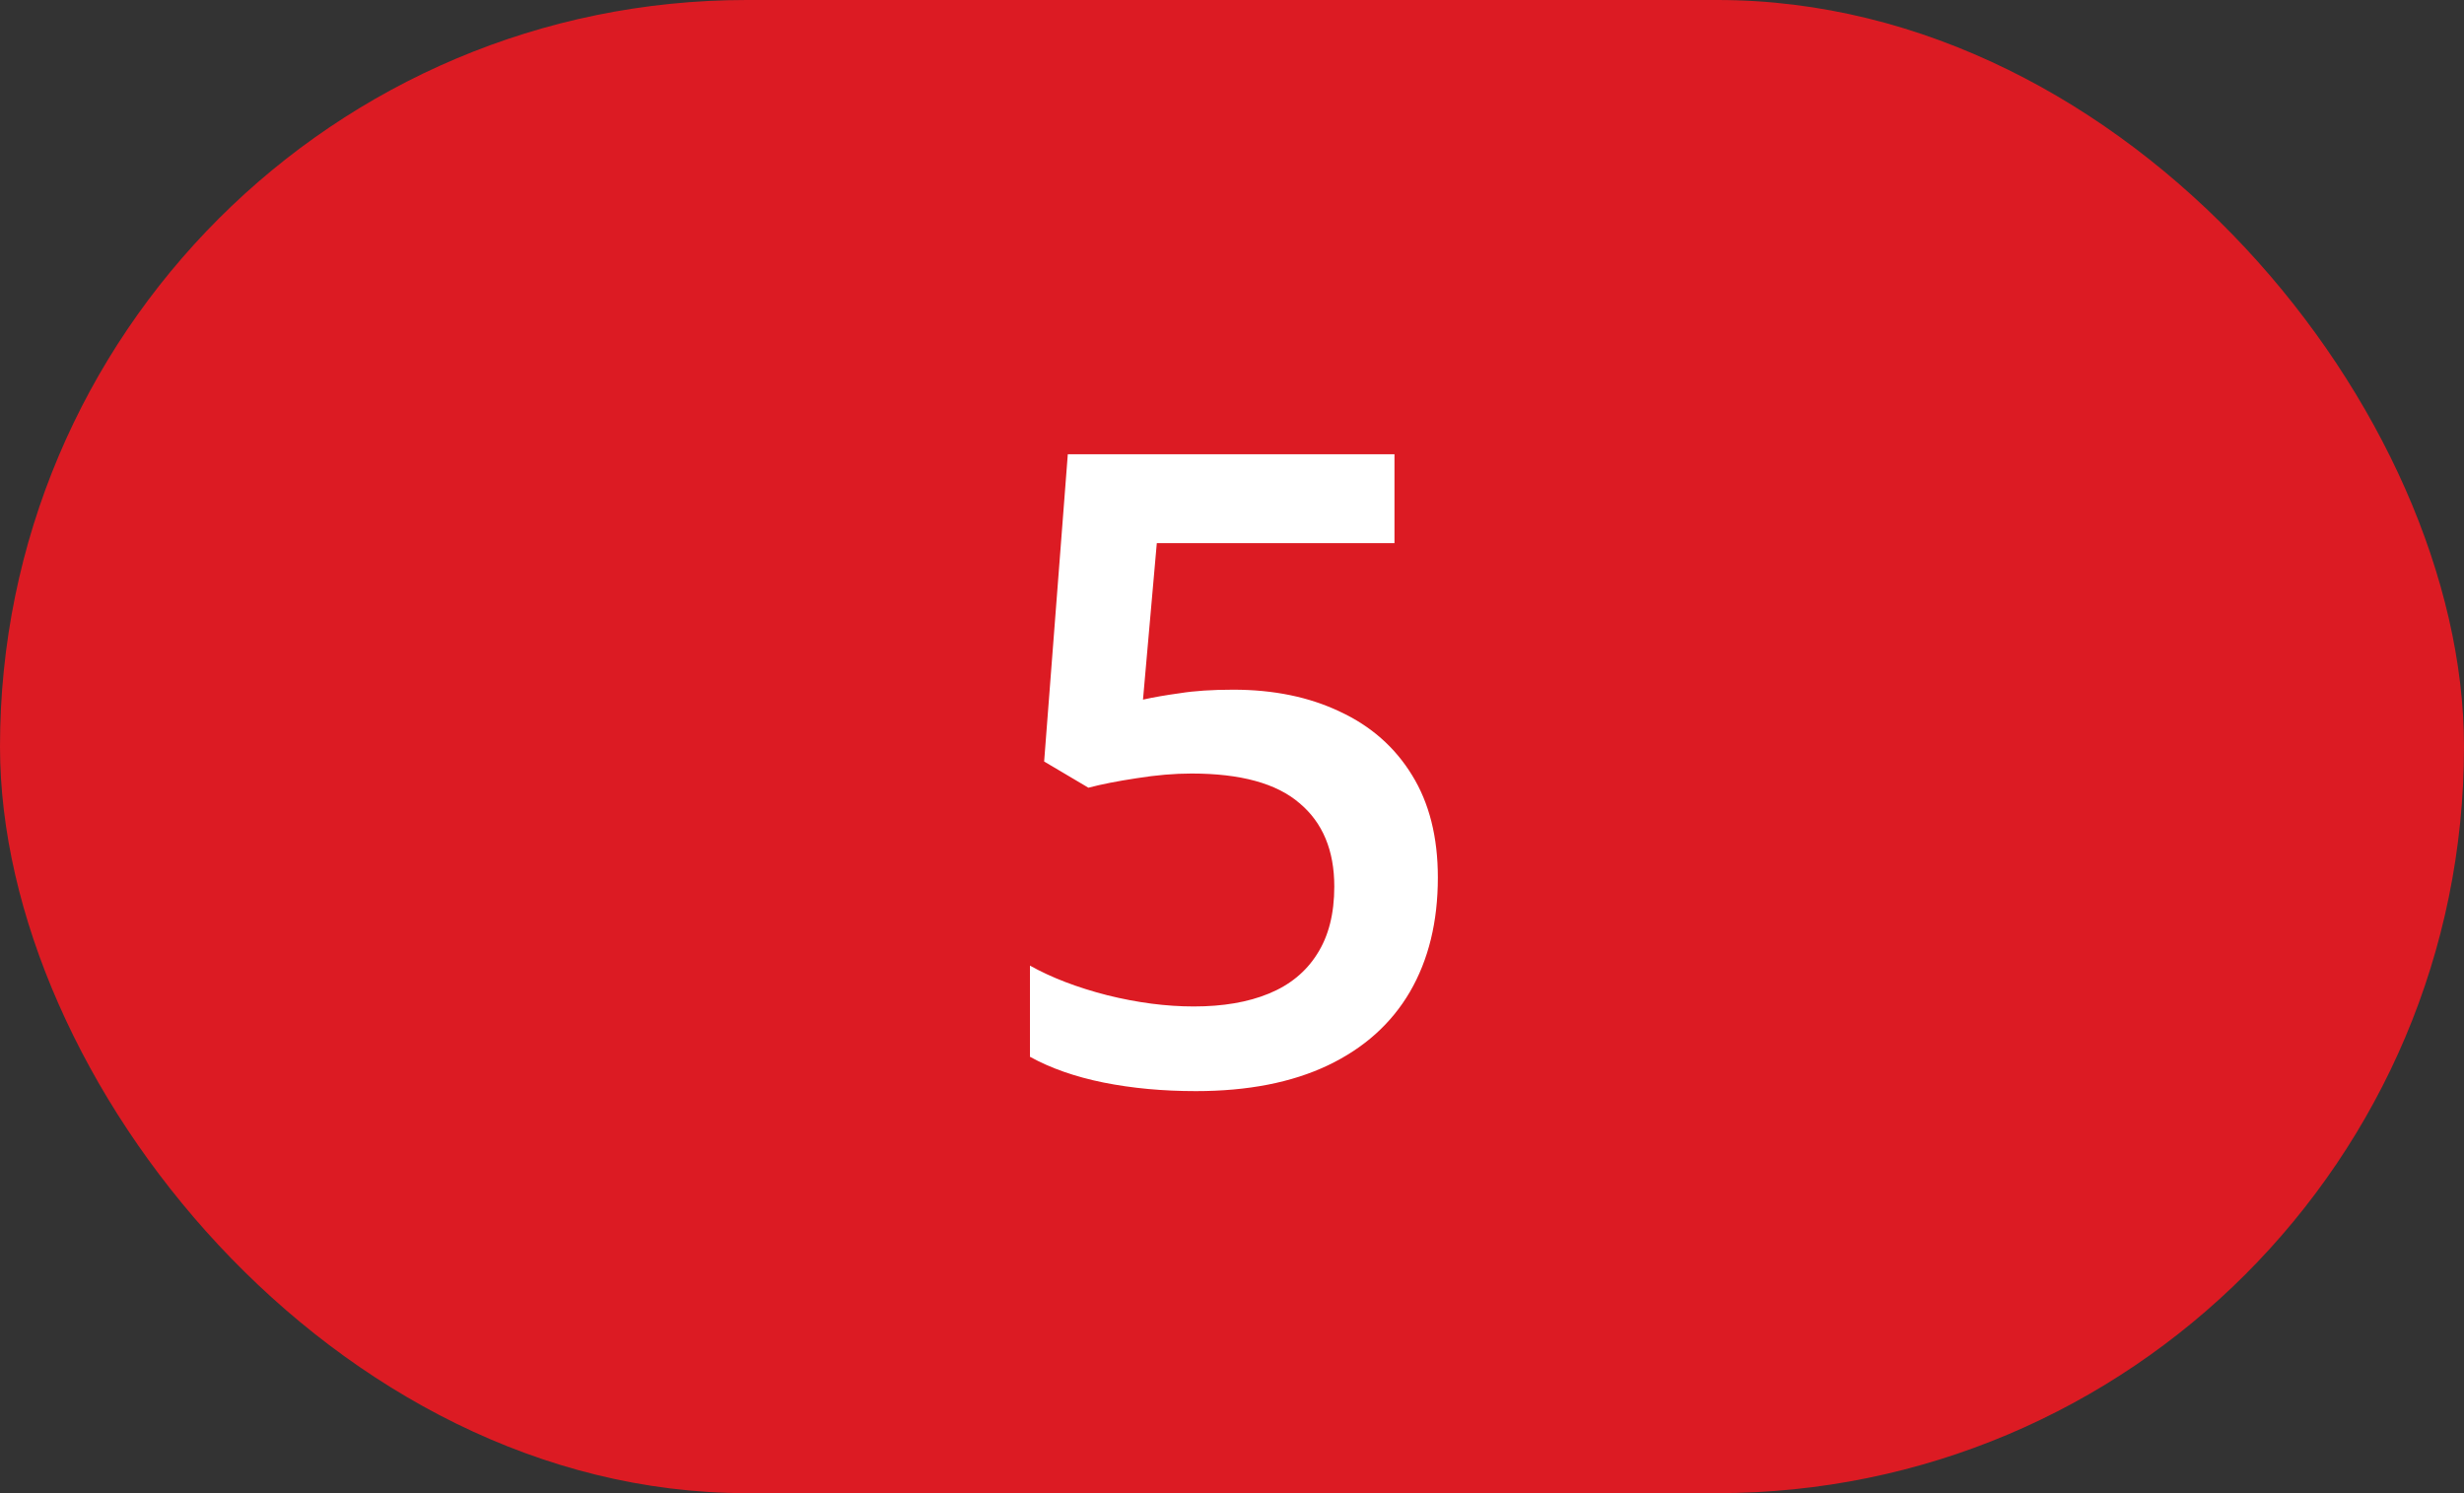
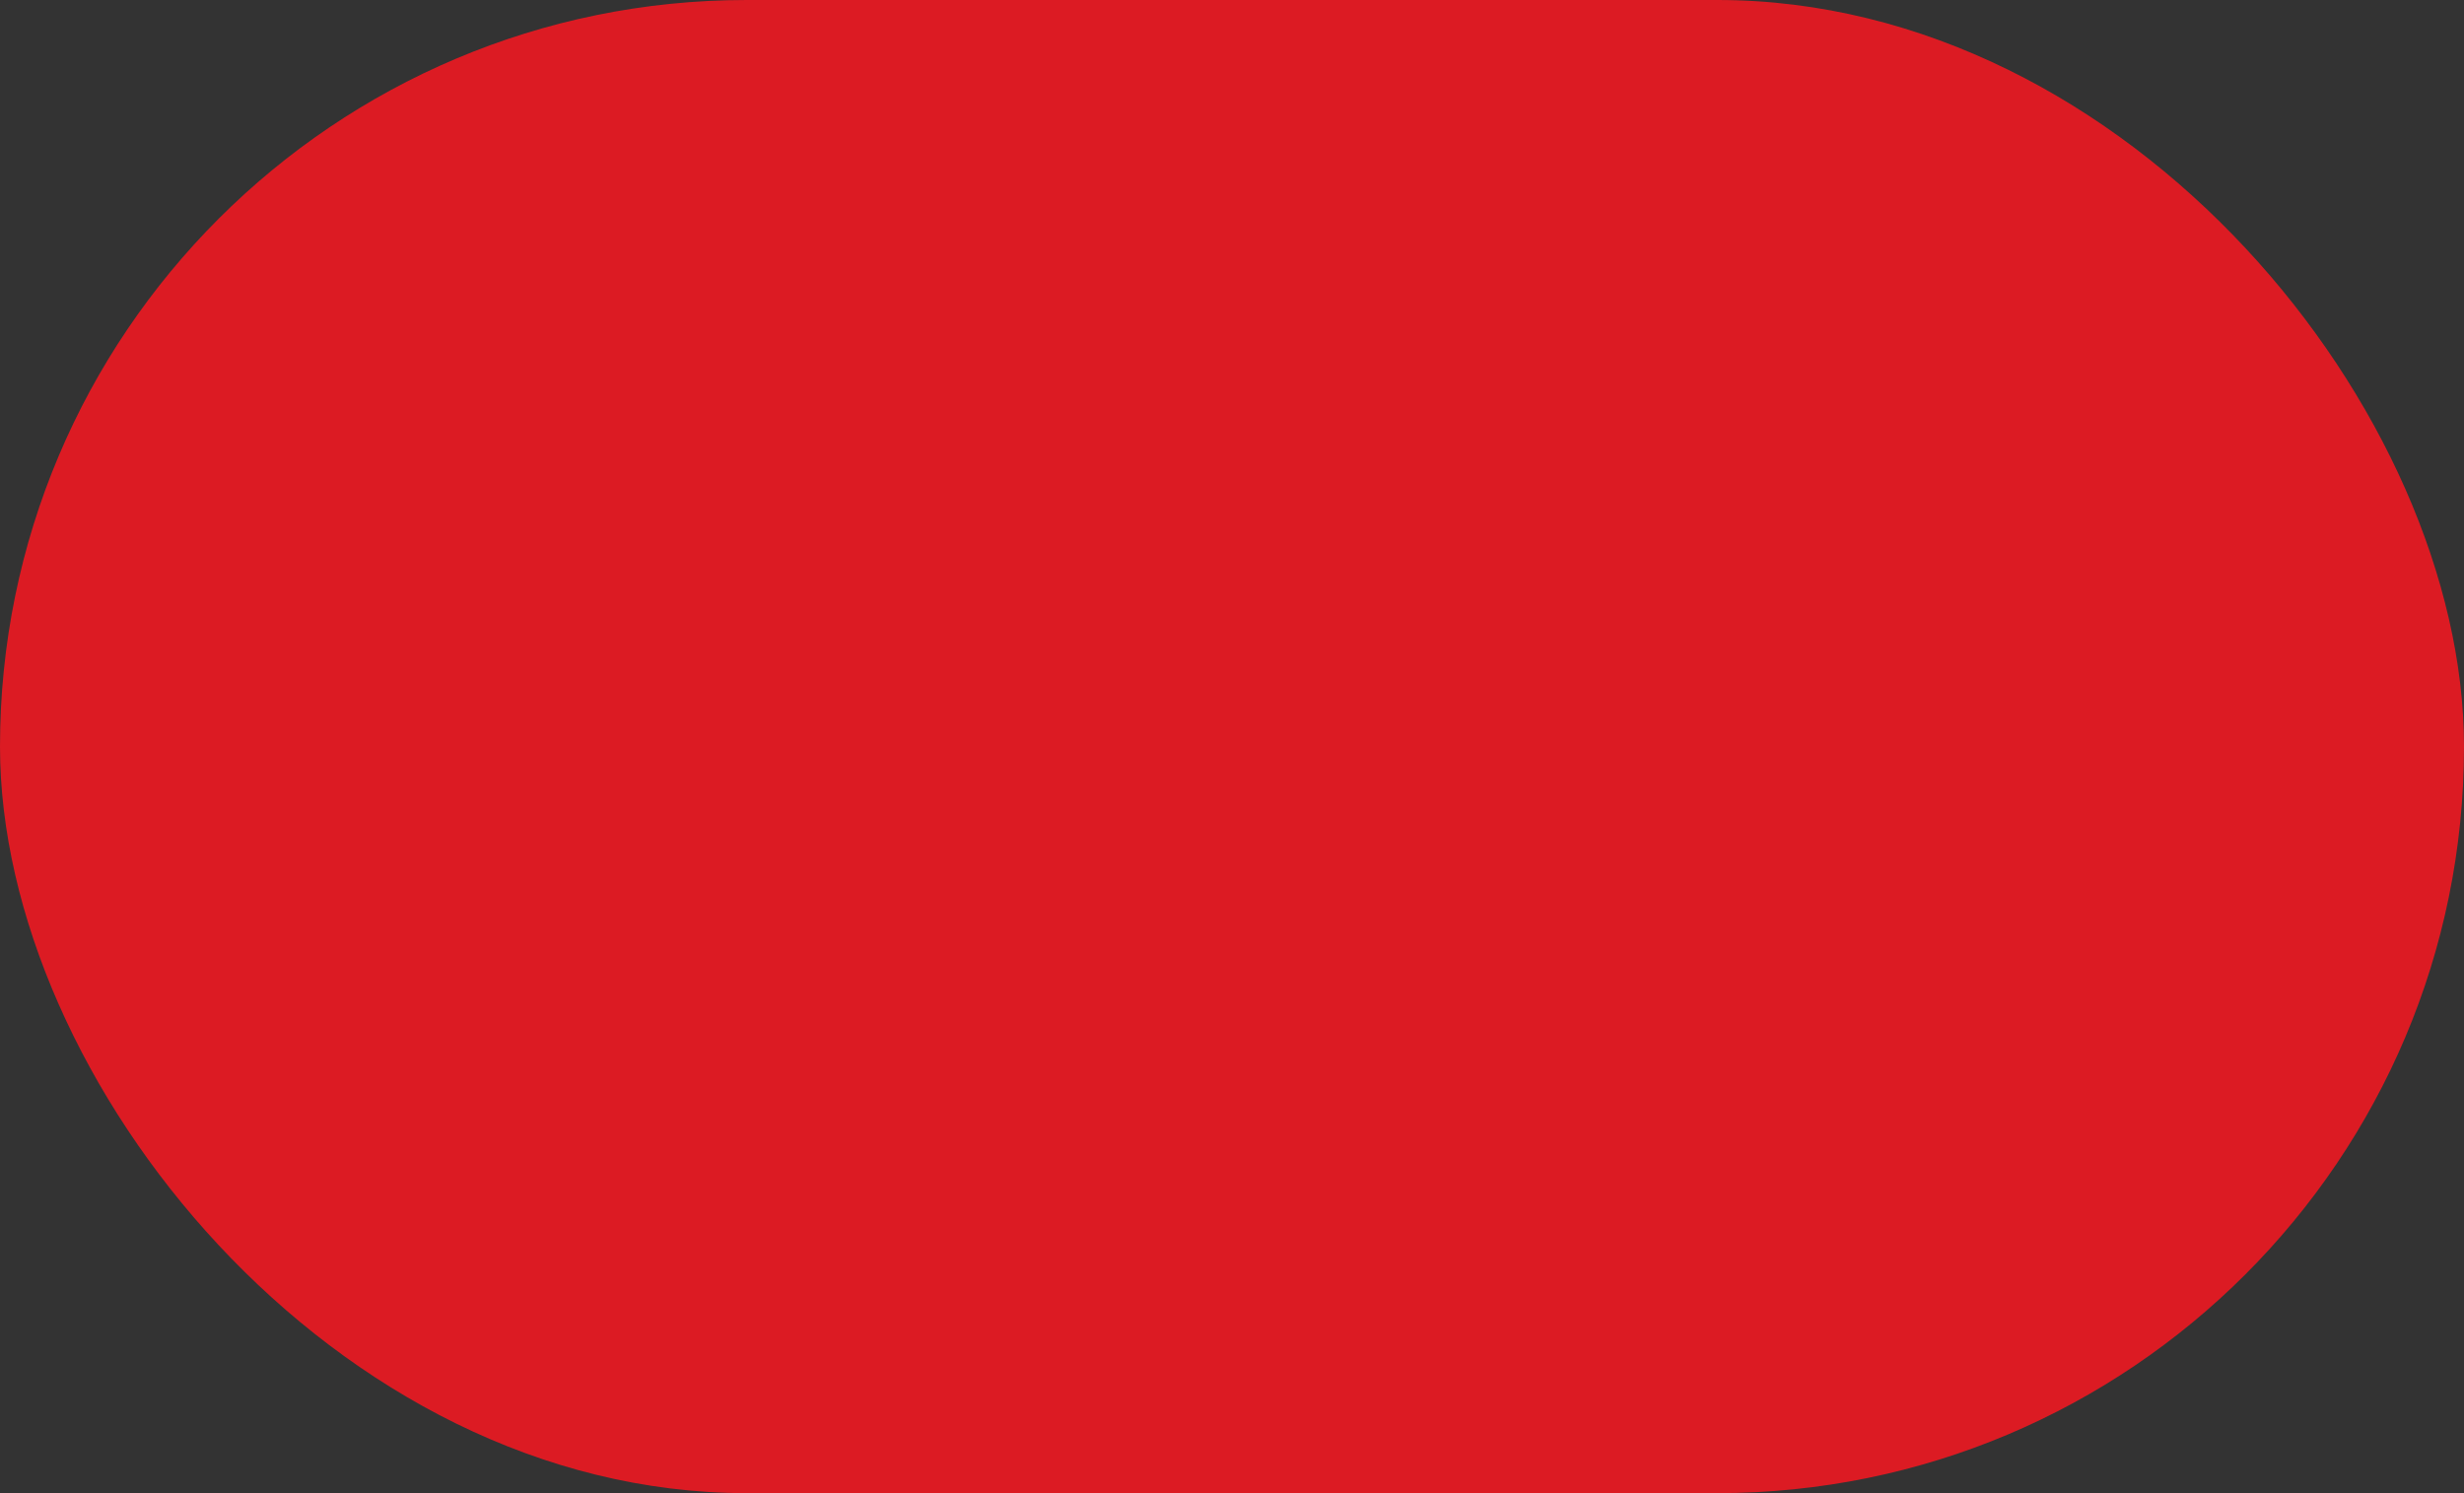
<svg xmlns="http://www.w3.org/2000/svg" width="33" height="20" viewBox="0 0 33 20" fill="none">
  <rect x="0" y="0" width="33" height="20" fill="#333333" stroke="none" />
  <rect width="33" height="20" rx="10" fill="#DC1B23" />
-   <path d="M16.517 9.238C17.058 9.238 17.534 9.336 17.945 9.532C18.359 9.724 18.682 10.008 18.912 10.384C19.142 10.756 19.257 11.213 19.257 11.754C19.257 12.345 19.133 12.855 18.883 13.285C18.634 13.711 18.267 14.04 17.784 14.27C17.3 14.5 16.711 14.615 16.016 14.615C15.575 14.615 15.163 14.577 14.779 14.5C14.399 14.423 14.071 14.308 13.794 14.155V12.934C14.082 13.095 14.428 13.228 14.831 13.331C15.234 13.431 15.619 13.481 15.988 13.481C16.379 13.481 16.715 13.424 16.995 13.308C17.275 13.193 17.49 13.017 17.64 12.779C17.793 12.541 17.87 12.24 17.87 11.875C17.87 11.391 17.715 11.019 17.404 10.758C17.097 10.493 16.615 10.361 15.959 10.361C15.729 10.361 15.483 10.382 15.222 10.424C14.965 10.463 14.75 10.505 14.577 10.551L13.984 10.2L14.301 6.084H18.676V7.275H15.493L15.308 9.371C15.447 9.34 15.612 9.311 15.803 9.285C15.995 9.254 16.233 9.238 16.517 9.238Z" fill="white" />
</svg>